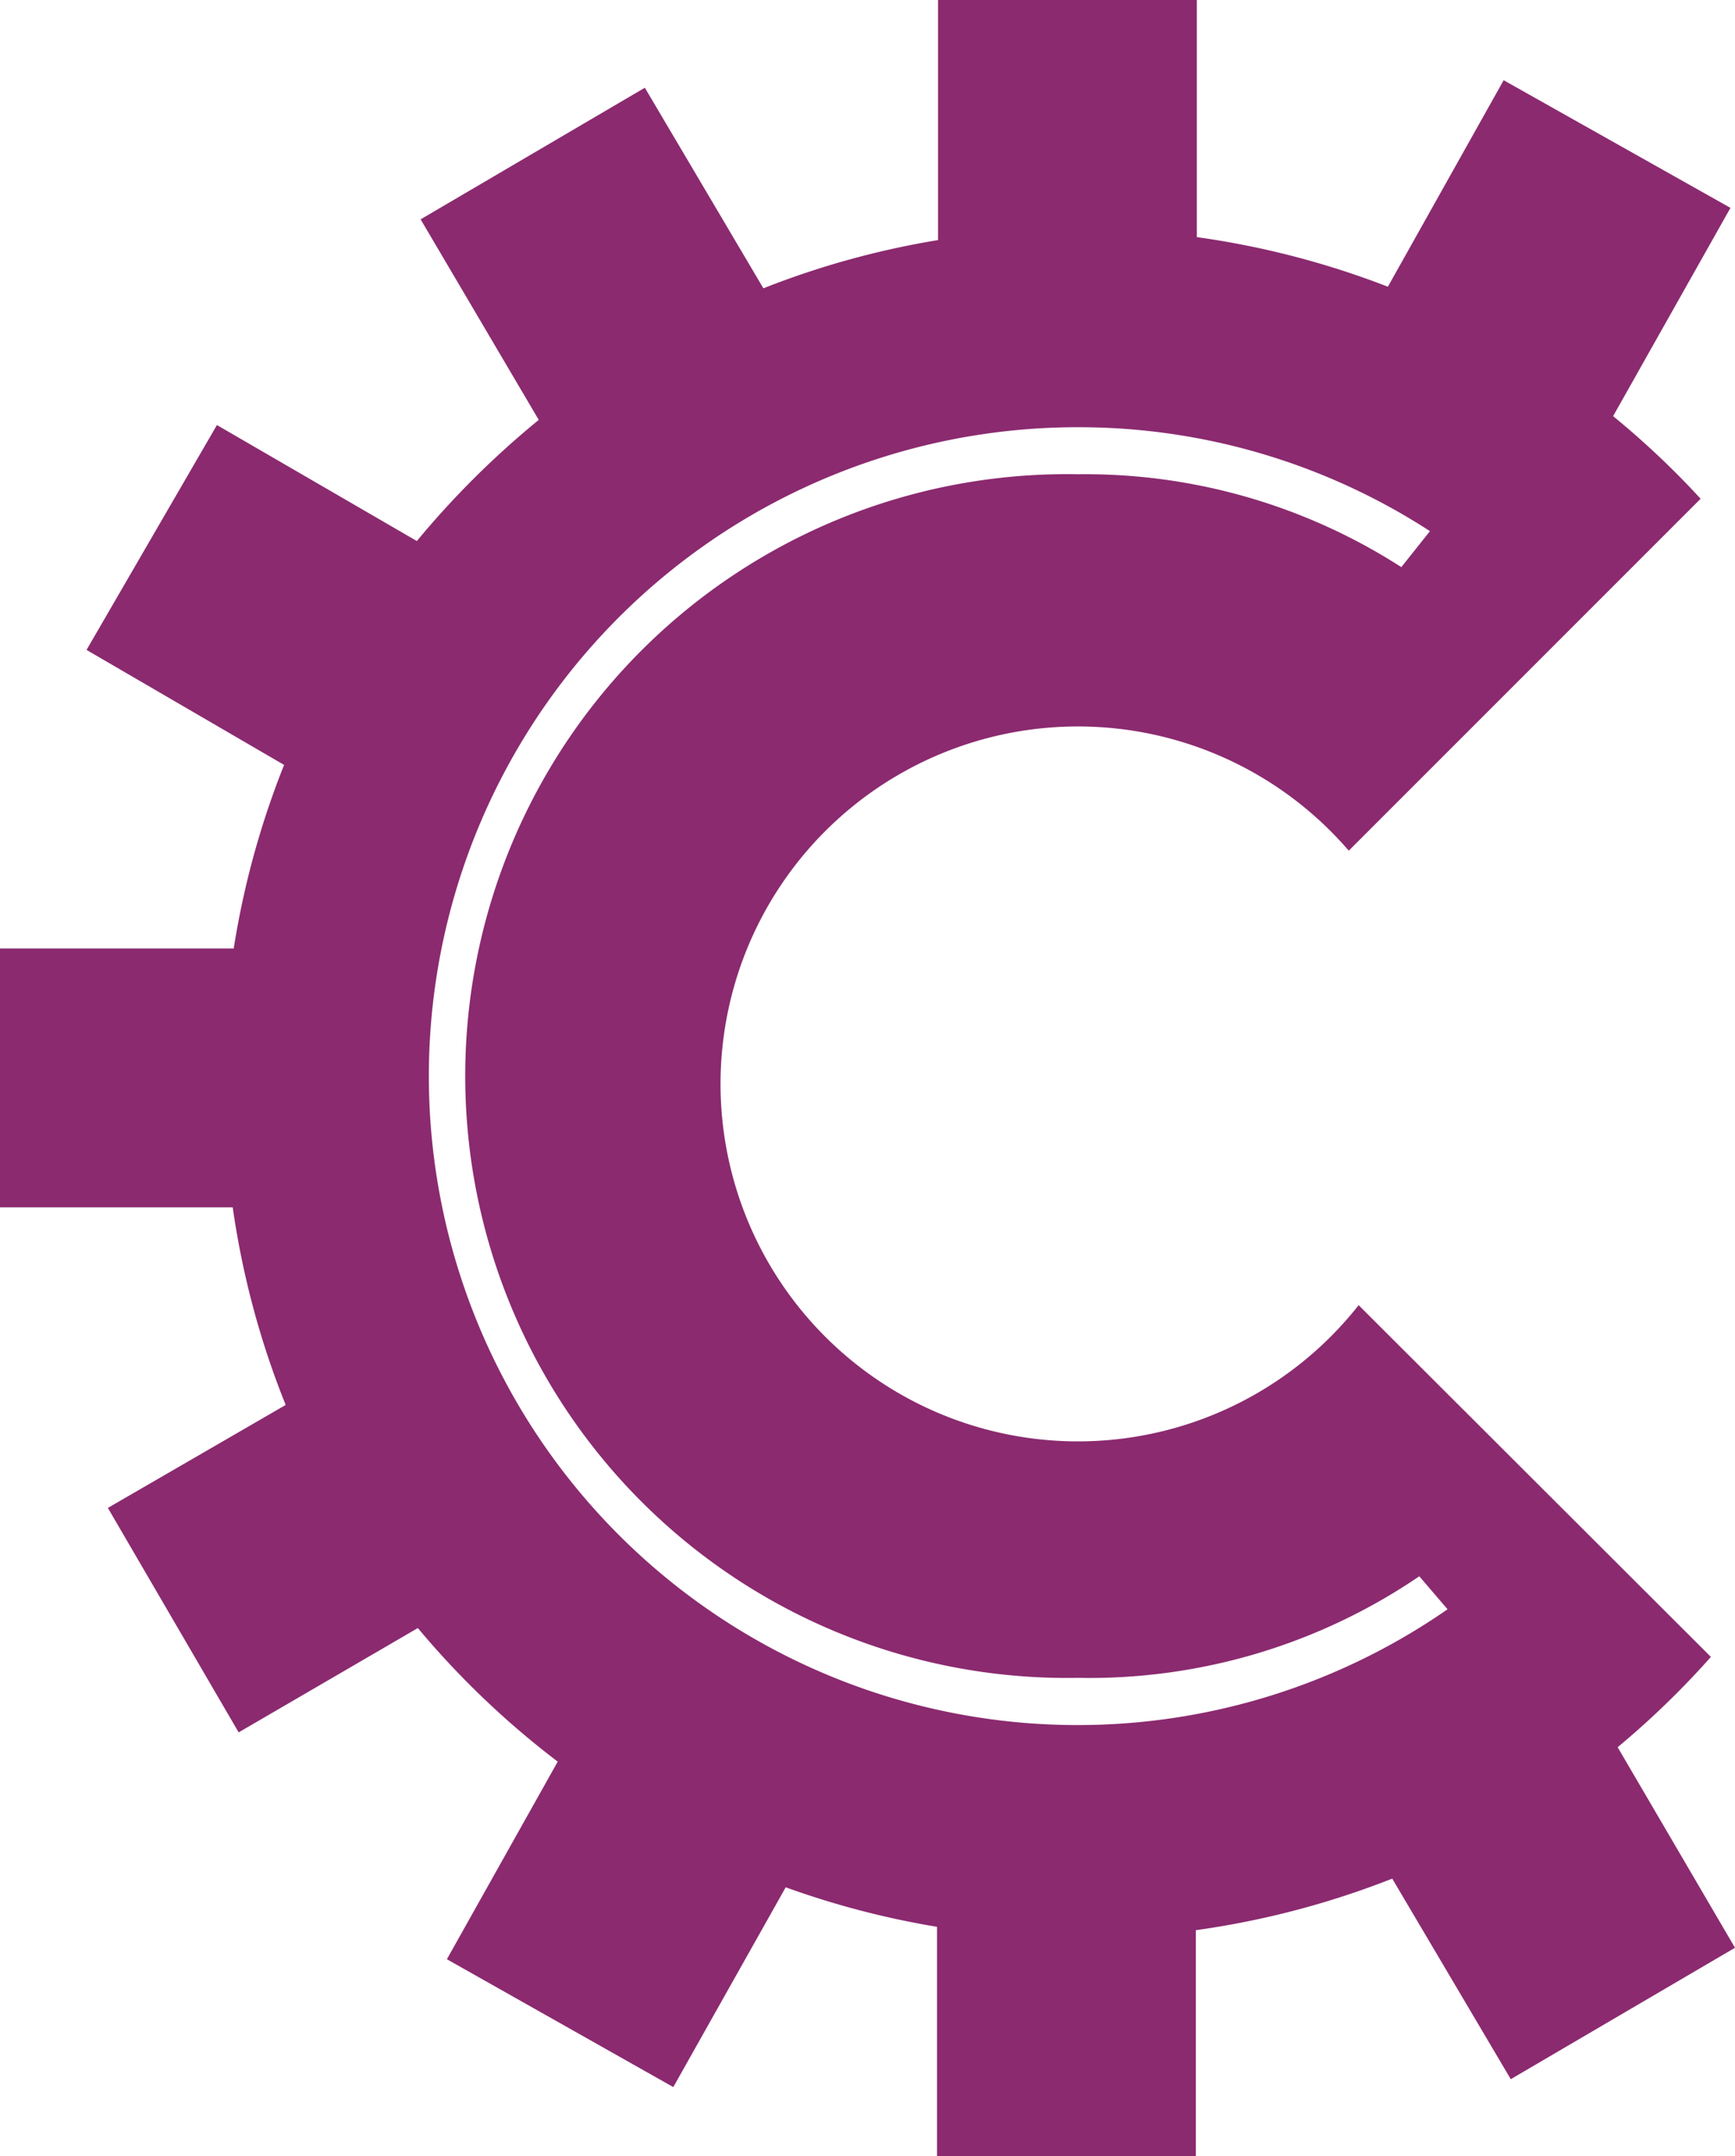
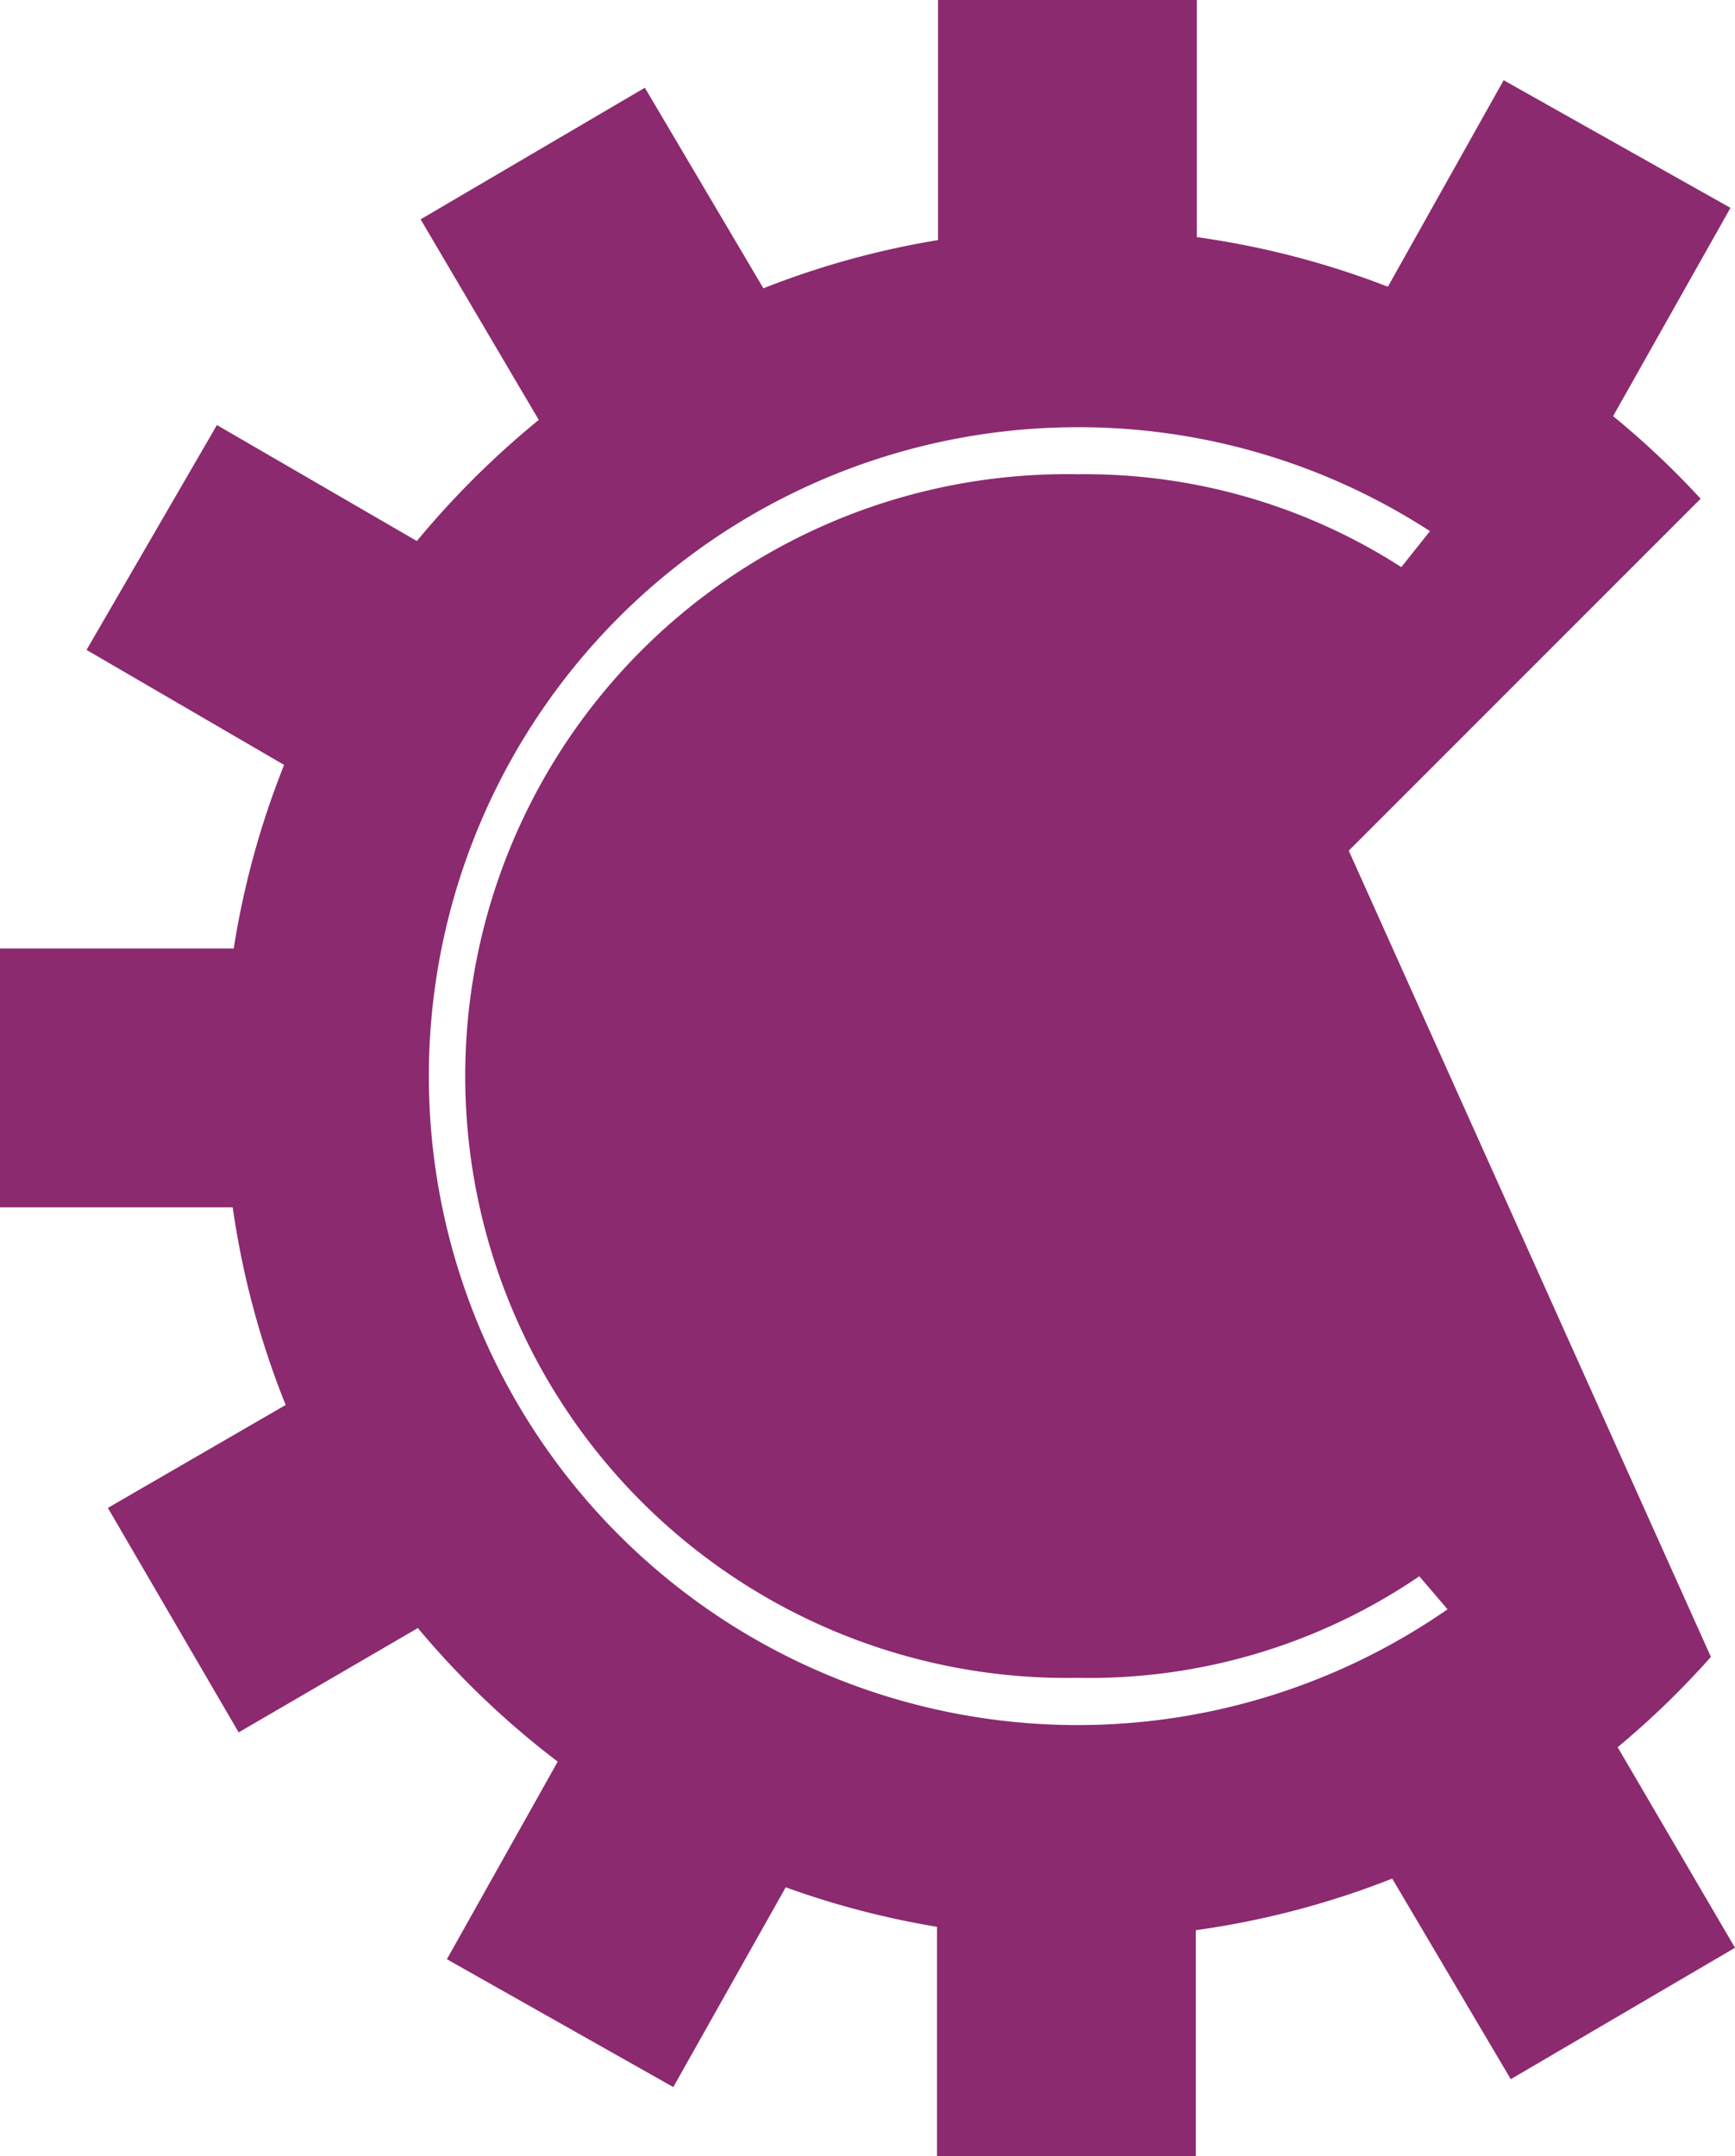
<svg xmlns="http://www.w3.org/2000/svg" viewBox="0 0 87.82 109.11">
  <defs>
    <style>.cls-1{fill:#8b2a6f;}</style>
  </defs>
  <title>purple gear</title>
  <g id="Layer_2" data-name="Layer 2">
    <g id="Layer_1-2" data-name="Layer 1">
-       <path class="cls-1" d="M81.88,88.42l5.94,10.15-11.35,6.65-6-10.15a43.41,43.41,0,0,1-9.94,2.61v11.43H47.43V97.51a43.56,43.56,0,0,1-7.66-2l-5.69,10.11L22.62,99.15l5.61-10a43.56,43.56,0,0,1-7.08-6.76l-9.07,5.28L5.46,76.31l9-5.21a43,43,0,0,1-2.68-10H0V48H11.83a43.09,43.09,0,0,1,2.55-9.29l-10-5.82,6.6-11.38,10.12,5.87a44.68,44.68,0,0,1,6.17-6.13L21.29,11.1,32.64,4.44l6,10.15a43,43,0,0,1,8.84-2.44V0H60.58V12a43.22,43.22,0,0,1,9.67,2.51L76.11,4.06l11.48,6.46L81.65,21.06a42.76,42.76,0,0,1,4.43,4.18L68.27,43.05a18.09,18.09,0,1,0,.5,23L86.6,83.85A43.35,43.35,0,0,1,81.88,88.42ZM54.56,21.62A32.84,32.84,0,1,0,73.27,81.44l-1.43-1.67a29.66,29.66,0,0,1-17.28,5.14,30.46,30.46,0,1,1,0-60.91,29.58,29.58,0,0,1,16.37,4.7l1.45-1.82A32.67,32.67,0,0,0,54.56,21.62Z" />
+       <path class="cls-1" d="M81.88,88.42l5.94,10.15-11.35,6.65-6-10.15a43.41,43.41,0,0,1-9.94,2.61v11.43H47.43V97.51a43.56,43.56,0,0,1-7.66-2l-5.69,10.11L22.62,99.15l5.61-10a43.56,43.56,0,0,1-7.08-6.76l-9.07,5.28L5.46,76.31l9-5.21a43,43,0,0,1-2.68-10H0V48H11.83a43.09,43.09,0,0,1,2.55-9.29l-10-5.82,6.6-11.38,10.12,5.87a44.68,44.68,0,0,1,6.17-6.13L21.29,11.1,32.64,4.44l6,10.15a43,43,0,0,1,8.84-2.44V0H60.58V12a43.22,43.22,0,0,1,9.67,2.51L76.11,4.06l11.48,6.46L81.65,21.06a42.76,42.76,0,0,1,4.43,4.18L68.27,43.05L86.6,83.85A43.35,43.35,0,0,1,81.88,88.42ZM54.56,21.62A32.84,32.84,0,1,0,73.27,81.44l-1.43-1.67a29.66,29.66,0,0,1-17.28,5.14,30.46,30.46,0,1,1,0-60.91,29.58,29.58,0,0,1,16.37,4.7l1.45-1.82A32.67,32.67,0,0,0,54.56,21.62Z" />
    </g>
  </g>
</svg>